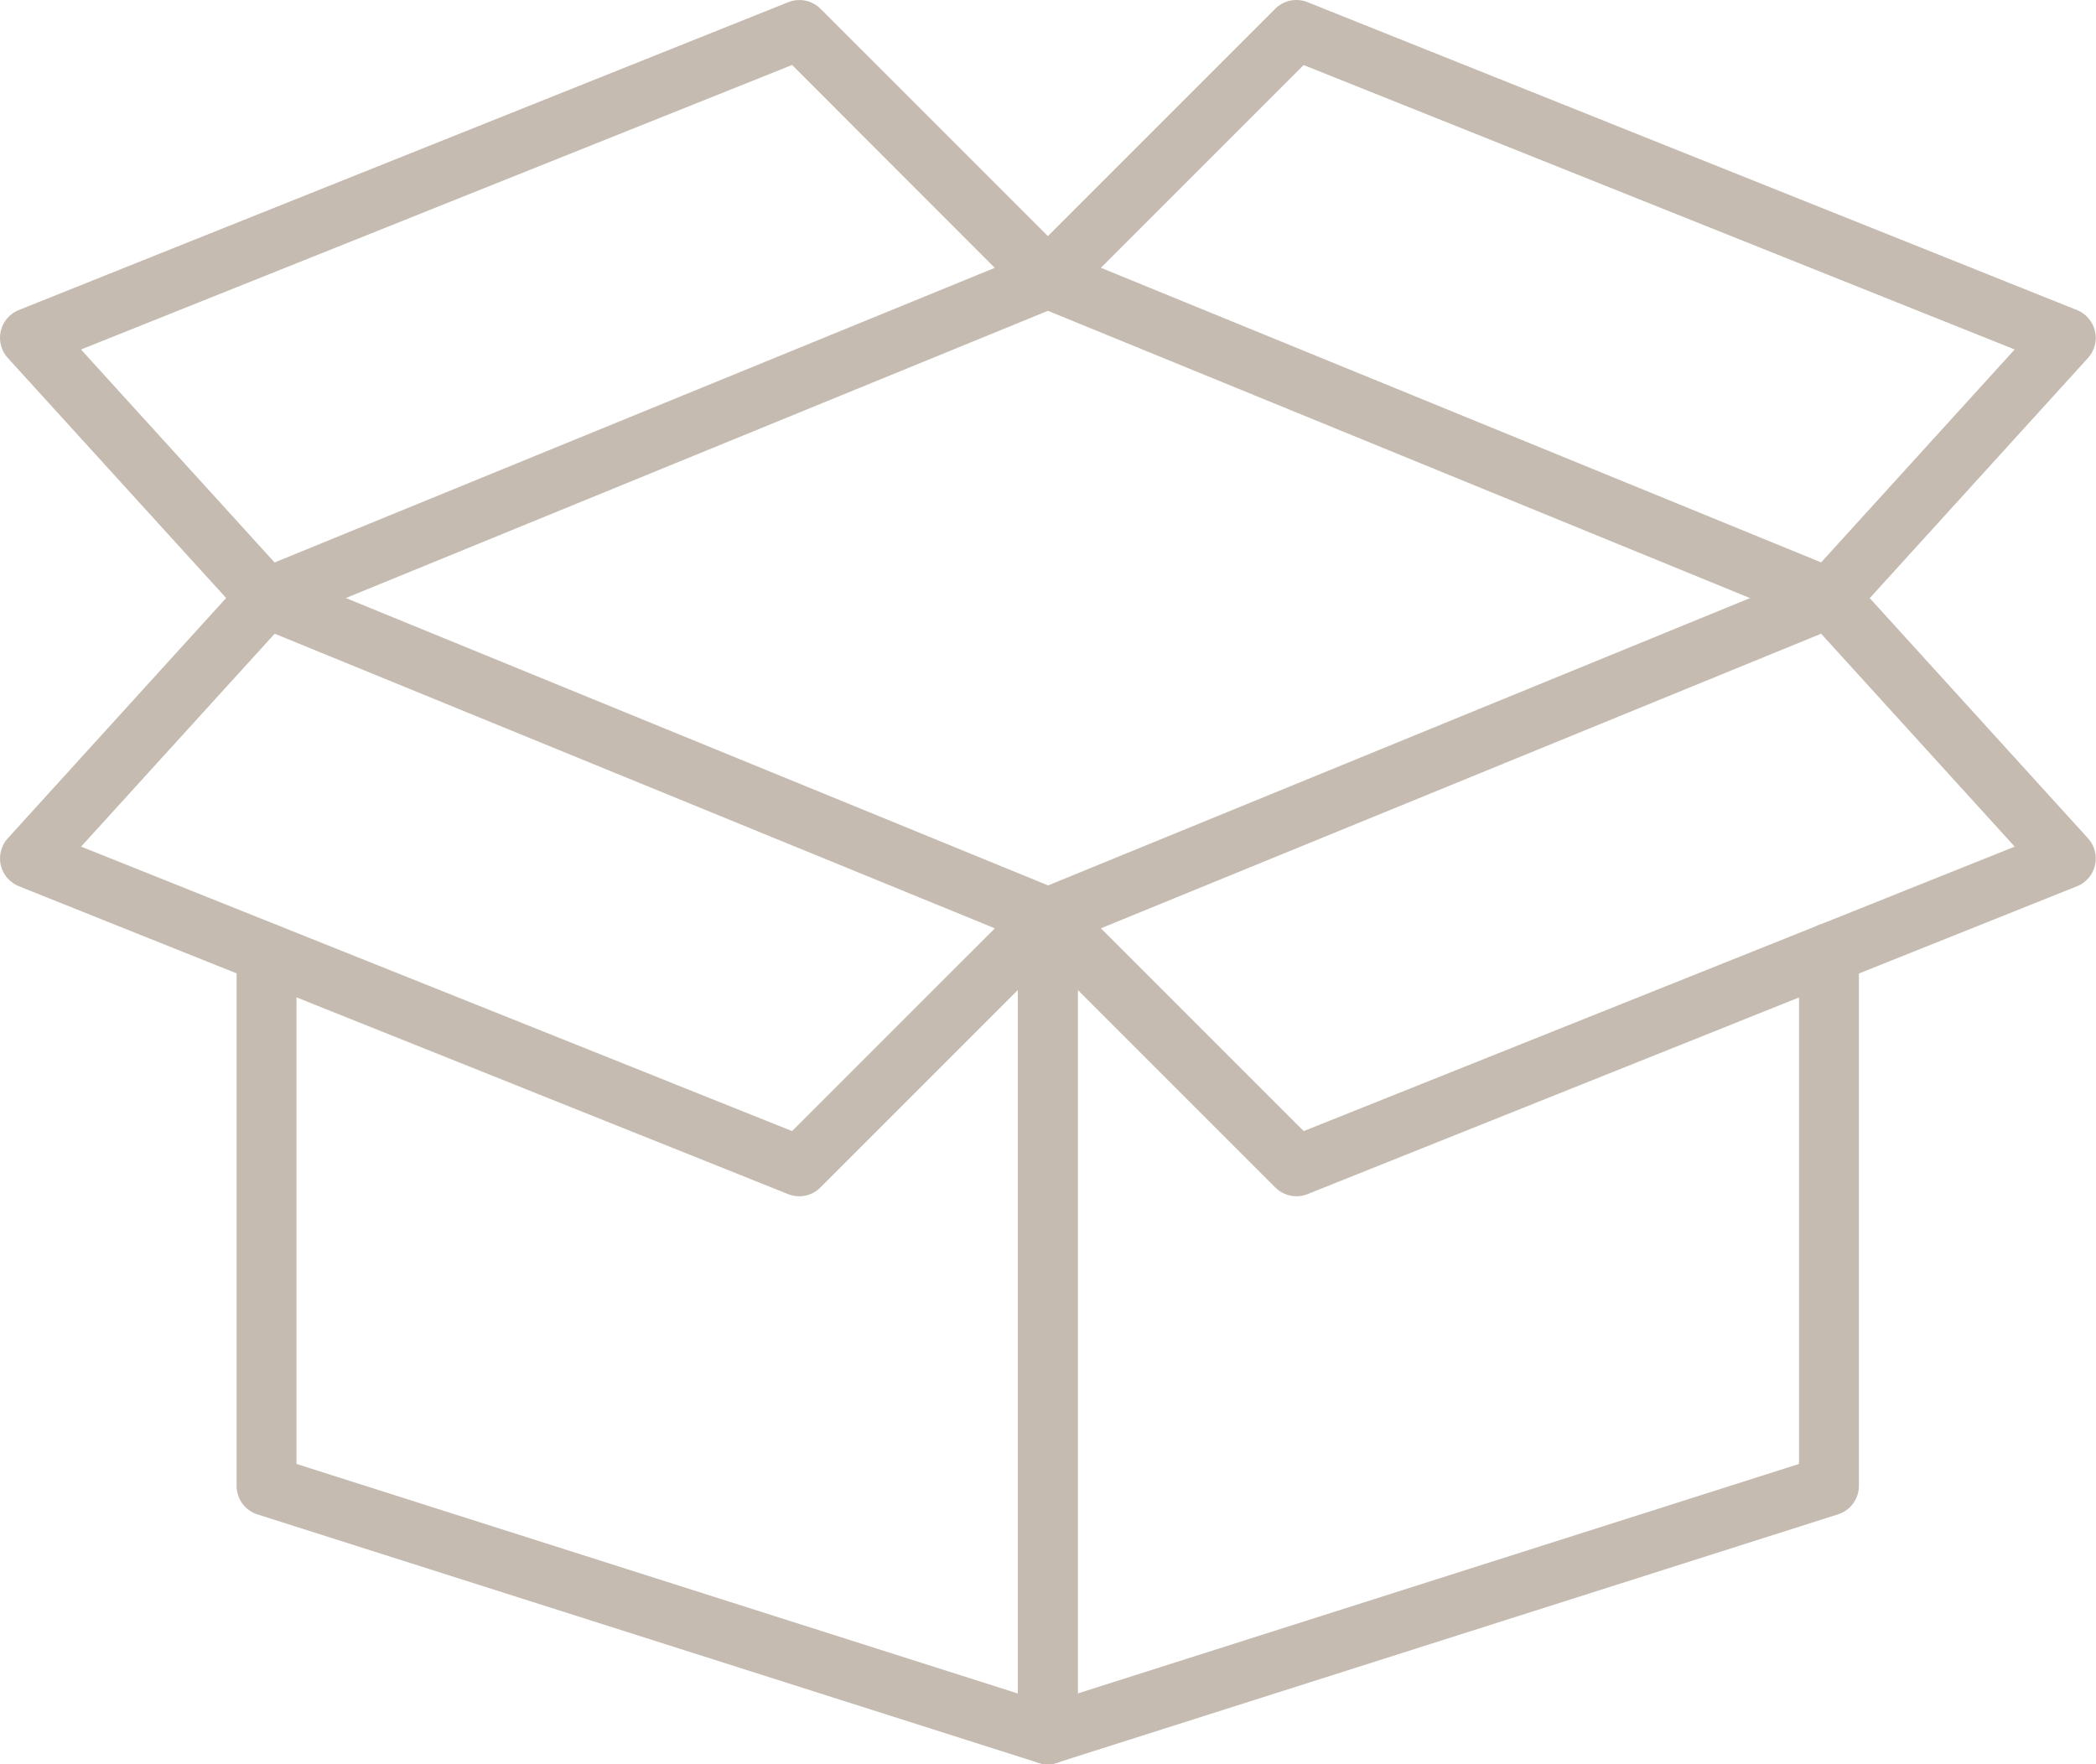
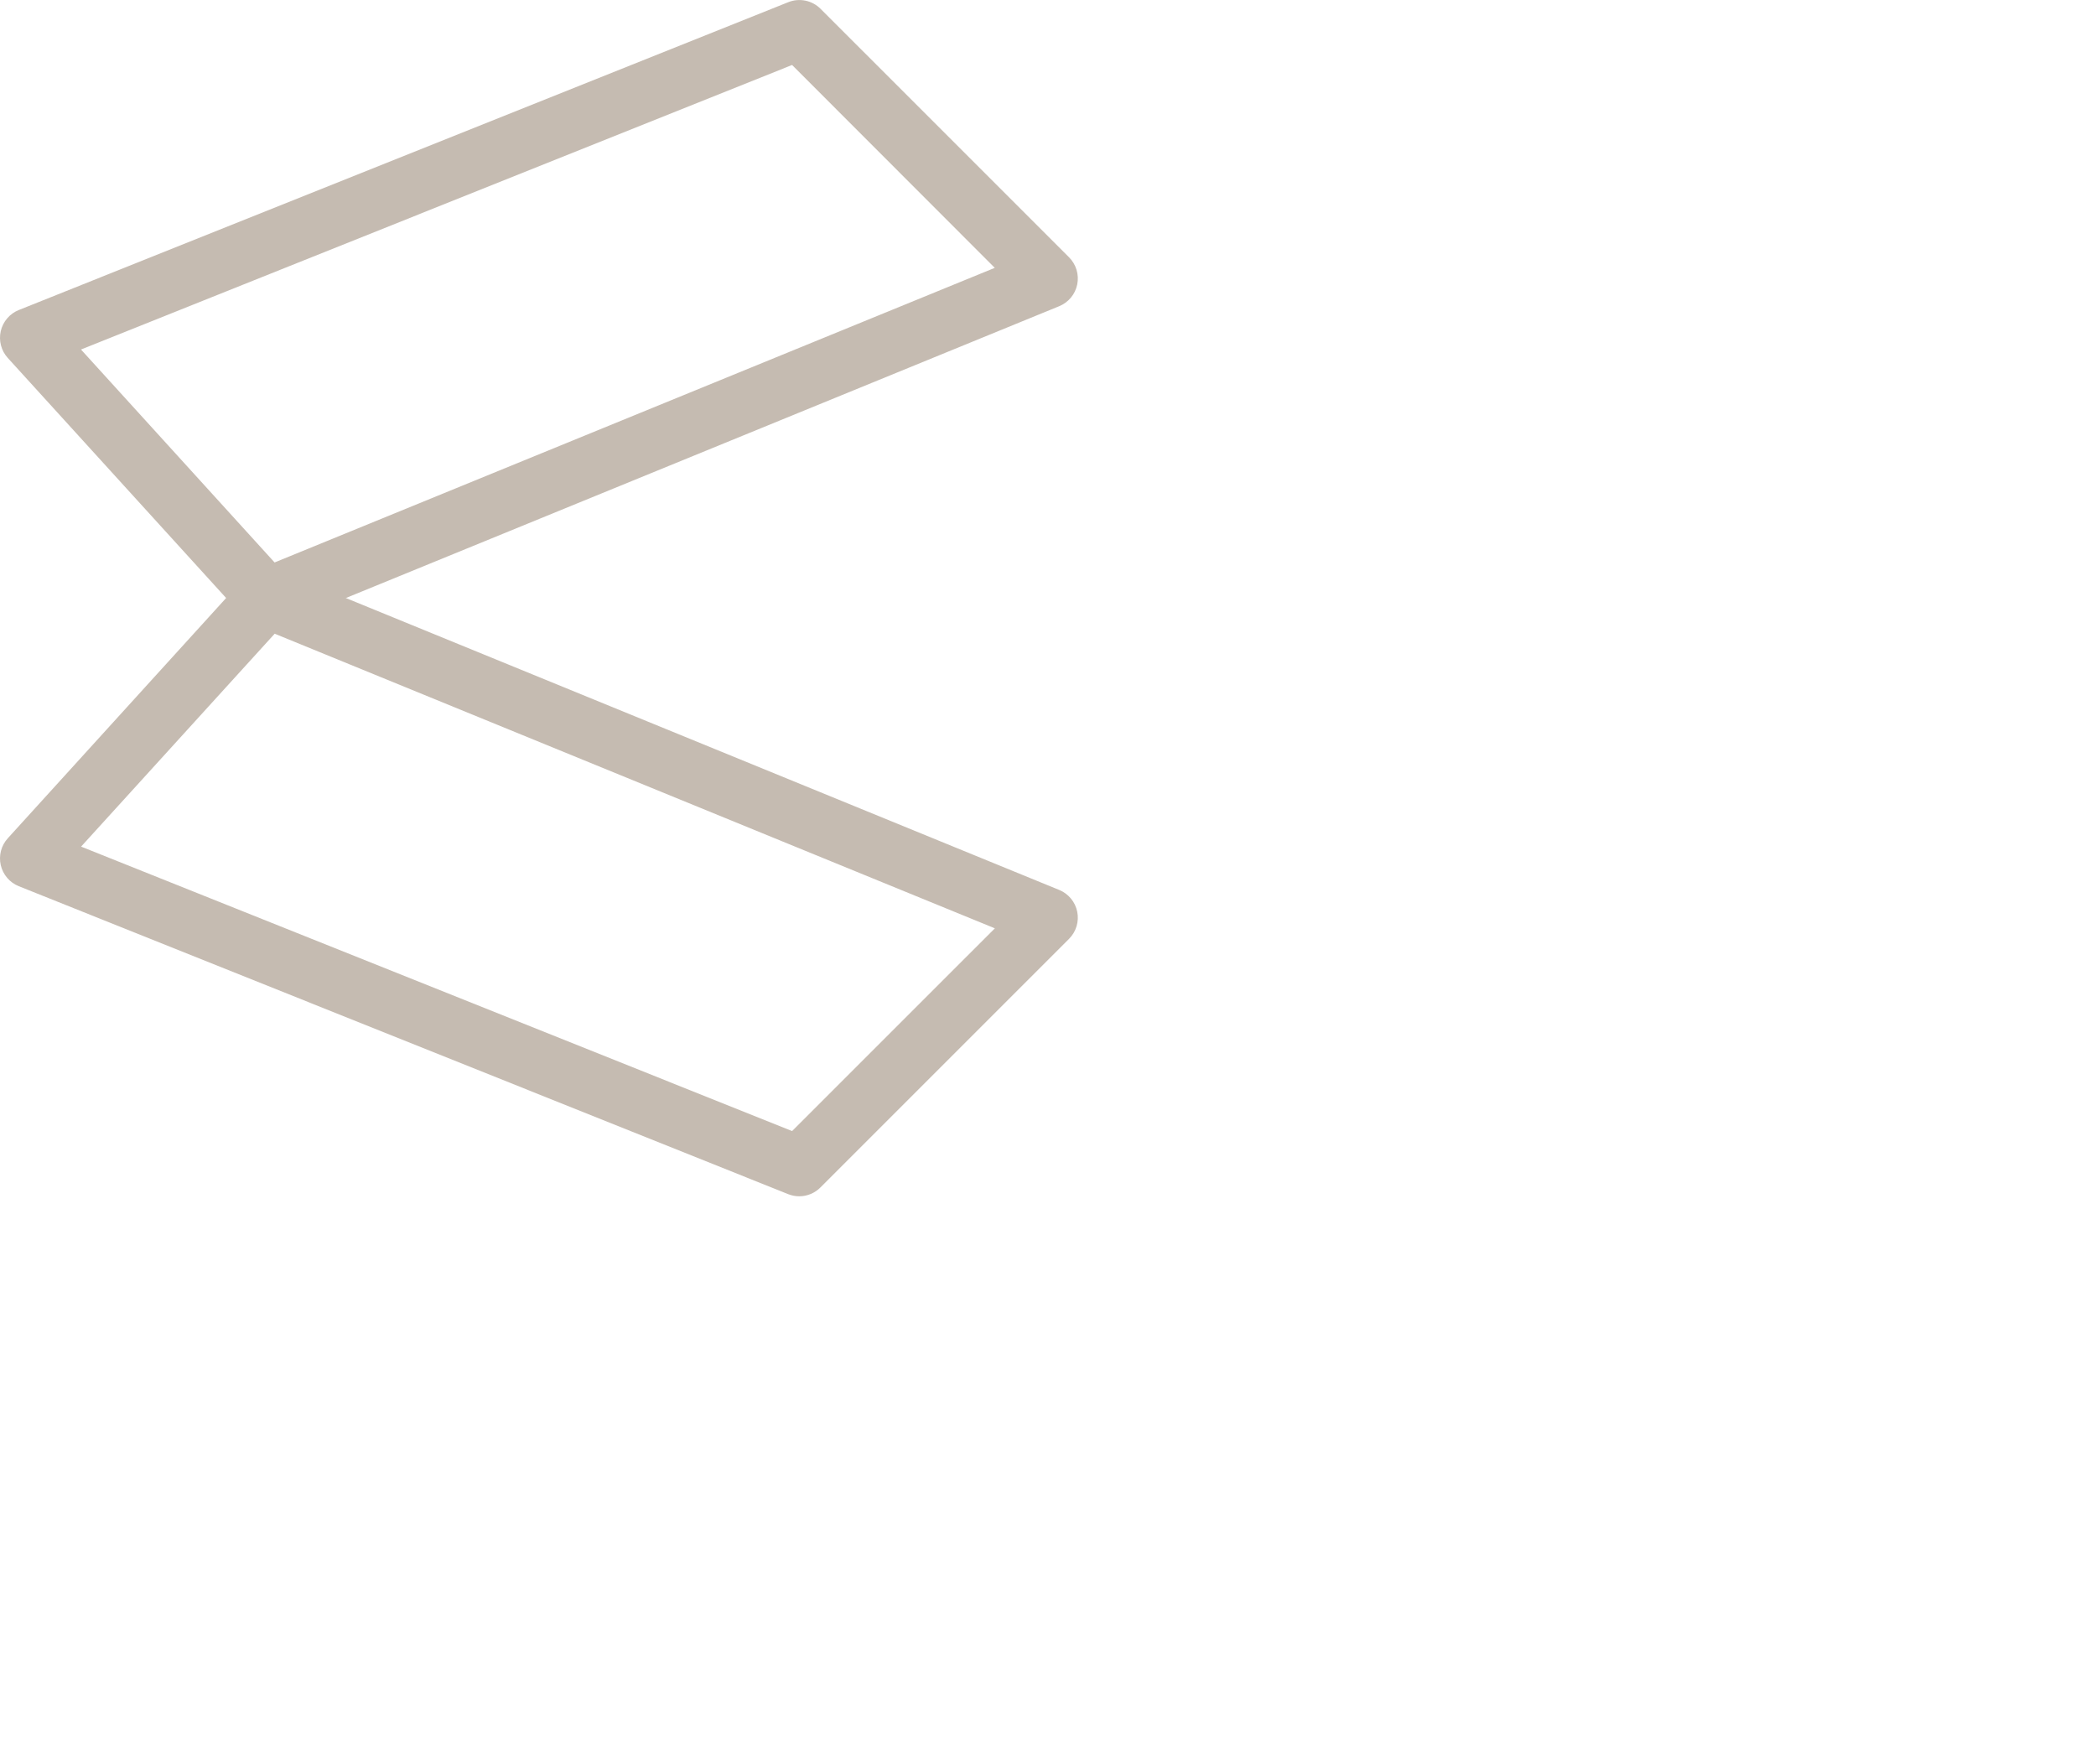
<svg xmlns="http://www.w3.org/2000/svg" width="158" height="133" viewBox="0 0 158 133" fill="none">
-   <path d="M78.984 133C78.385 133 77.811 132.762 77.388 132.339C76.964 131.916 76.727 131.342 76.727 130.743V69.174C76.727 68.576 76.964 68.001 77.388 67.578C77.811 67.155 78.385 66.917 78.984 66.917C79.582 66.917 80.156 67.155 80.579 67.578C81.003 68.001 81.24 68.576 81.24 69.174V127.656L135.614 110.354V71.851C135.614 71.252 135.852 70.678 136.275 70.255C136.699 69.832 137.273 69.594 137.871 69.594C138.47 69.594 139.044 69.832 139.467 70.255C139.89 70.678 140.128 71.252 140.128 71.851V112.004C140.128 112.484 139.974 112.951 139.69 113.338C139.406 113.725 139.006 114.011 138.548 114.155L79.656 132.887C79.439 132.958 79.212 132.996 78.984 133Z" fill="#C5BBB1" />
-   <path d="M97.732 90.176C97.133 90.176 96.559 89.938 96.136 89.515L77.403 70.782C77.14 70.519 76.946 70.195 76.839 69.839C76.731 69.482 76.713 69.105 76.787 68.74C76.86 68.375 77.023 68.034 77.26 67.748C77.497 67.461 77.801 67.237 78.146 67.097L137.034 42.99C137.462 42.815 137.934 42.776 138.385 42.878C138.837 42.98 139.246 43.219 139.557 43.561L157.4 63.197C157.645 63.466 157.821 63.791 157.913 64.143C158.005 64.495 158.01 64.864 157.928 65.219C157.847 65.574 157.681 65.903 157.444 66.18C157.208 66.457 156.908 66.672 156.57 66.808L98.567 90.013C98.301 90.12 98.018 90.175 97.732 90.176ZM82.989 69.976L98.275 85.263L151.873 63.822L137.28 47.77L82.989 69.976Z" fill="#C5BBB1" />
  <path d="M60.252 90.178C59.964 90.178 59.679 90.123 59.412 90.016L1.416 66.803C1.078 66.668 0.778 66.452 0.542 66.176C0.305 65.899 0.139 65.569 0.057 65.215C-0.024 64.86 -0.019 64.491 0.073 64.138C0.165 63.786 0.341 63.462 0.586 63.192L18.429 43.557C18.74 43.214 19.149 42.976 19.601 42.874C20.052 42.772 20.524 42.811 20.952 42.986L79.844 67.085C80.189 67.226 80.493 67.45 80.731 67.737C80.968 68.023 81.13 68.364 81.204 68.729C81.277 69.094 81.259 69.471 81.152 69.827C81.044 70.184 80.85 70.508 80.587 70.771L61.854 89.503C61.645 89.716 61.396 89.885 61.121 90.001C60.846 90.117 60.55 90.177 60.252 90.178ZM6.113 63.819L59.71 85.26L74.994 69.979L20.706 47.77L6.113 63.819Z" fill="#C5BBB1" />
-   <path d="M78.985 133C78.755 132.999 78.527 132.963 78.308 132.894L19.416 114.161C18.958 114.017 18.558 113.731 18.274 113.345C17.99 112.958 17.836 112.49 17.836 112.011V71.851C17.836 71.252 18.074 70.678 18.497 70.255C18.92 69.832 19.494 69.594 20.093 69.594C20.691 69.594 21.265 69.832 21.689 70.255C22.112 70.678 22.35 71.252 22.35 71.851V110.354L76.728 127.658V69.174C76.728 68.576 76.966 68.001 77.389 67.578C77.813 67.155 78.387 66.917 78.985 66.917C79.584 66.917 80.158 67.155 80.581 67.578C81.004 68.001 81.242 68.576 81.242 69.174V130.743C81.242 131.342 81.004 131.916 80.581 132.339C80.158 132.762 79.584 133 78.985 133Z" fill="#C5BBB1" />
-   <path d="M137.875 47.339C137.582 47.339 137.292 47.282 137.021 47.172L78.138 23.079C77.794 22.938 77.489 22.715 77.252 22.428C77.015 22.141 76.852 21.8 76.779 21.435C76.705 21.07 76.723 20.693 76.831 20.337C76.938 19.98 77.132 19.656 77.396 19.393L96.128 0.661C96.441 0.348 96.838 0.135 97.271 0.046C97.704 -0.043 98.153 -0.002 98.563 0.162L156.566 23.372C156.904 23.508 157.204 23.723 157.441 24C157.677 24.276 157.844 24.606 157.925 24.961C158.007 25.316 158.001 25.685 157.909 26.037C157.817 26.389 157.642 26.714 157.397 26.983L139.554 46.619C139.339 46.849 139.079 47.032 138.79 47.156C138.501 47.28 138.189 47.342 137.875 47.339ZM82.988 20.186L137.279 42.394L151.868 26.345L98.27 4.904L82.988 20.186Z" fill="#C5BBB1" />
  <path d="M20.099 47.337C19.785 47.337 19.474 47.271 19.186 47.144C18.898 47.017 18.64 46.831 18.429 46.599L0.586 26.982C0.341 26.712 0.165 26.387 0.073 26.035C-0.019 25.683 -0.024 25.314 0.057 24.959C0.139 24.604 0.305 24.275 0.542 23.998C0.778 23.721 1.078 23.506 1.416 23.37L59.419 0.165C59.829 0 60.279 -0.04 60.712 0.049C61.145 0.137 61.542 0.351 61.854 0.664L80.587 19.396C80.85 19.659 81.044 19.983 81.152 20.34C81.259 20.696 81.277 21.073 81.204 21.438C81.13 21.803 80.968 22.144 80.731 22.43C80.493 22.717 80.189 22.941 79.844 23.082L20.963 47.17C20.689 47.282 20.395 47.339 20.099 47.337ZM6.106 26.347L20.699 42.399L74.987 20.191L59.708 4.898L6.106 26.347Z" fill="#C5BBB1" />
</svg>